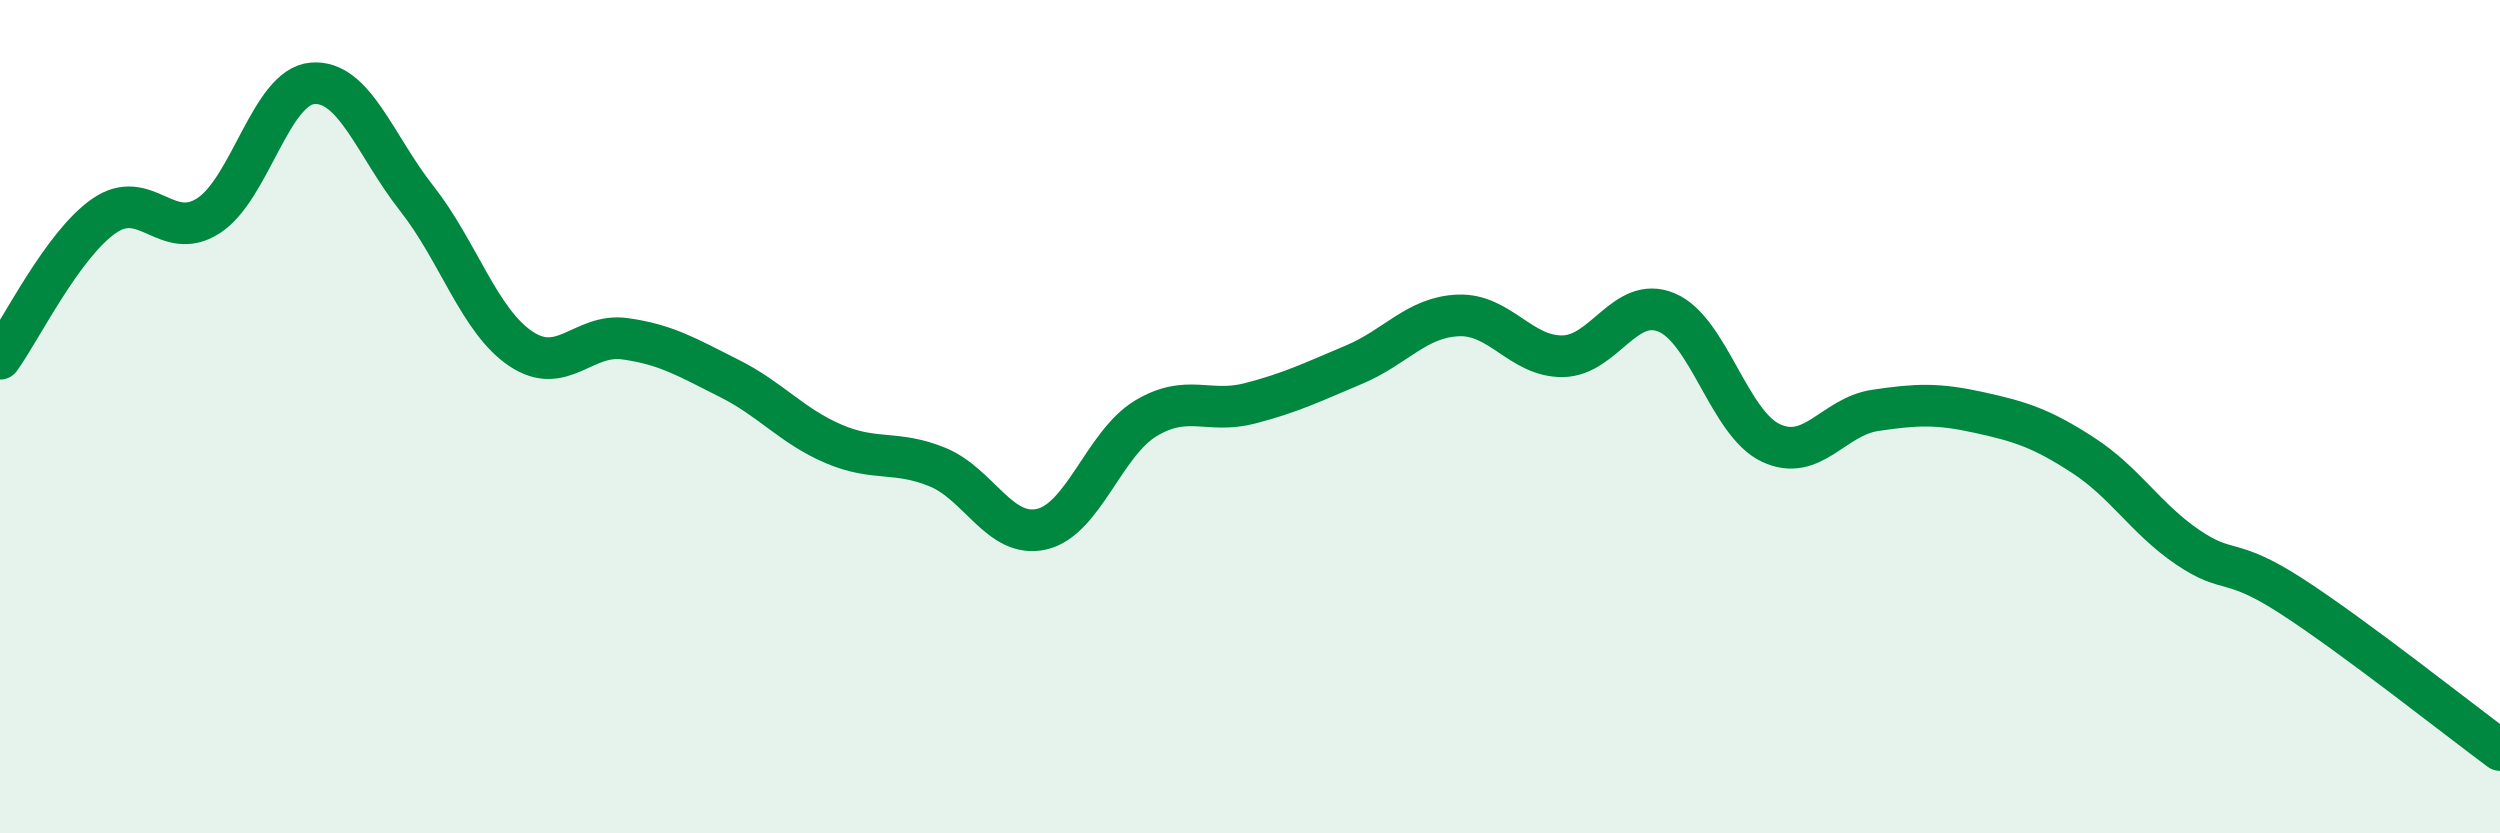
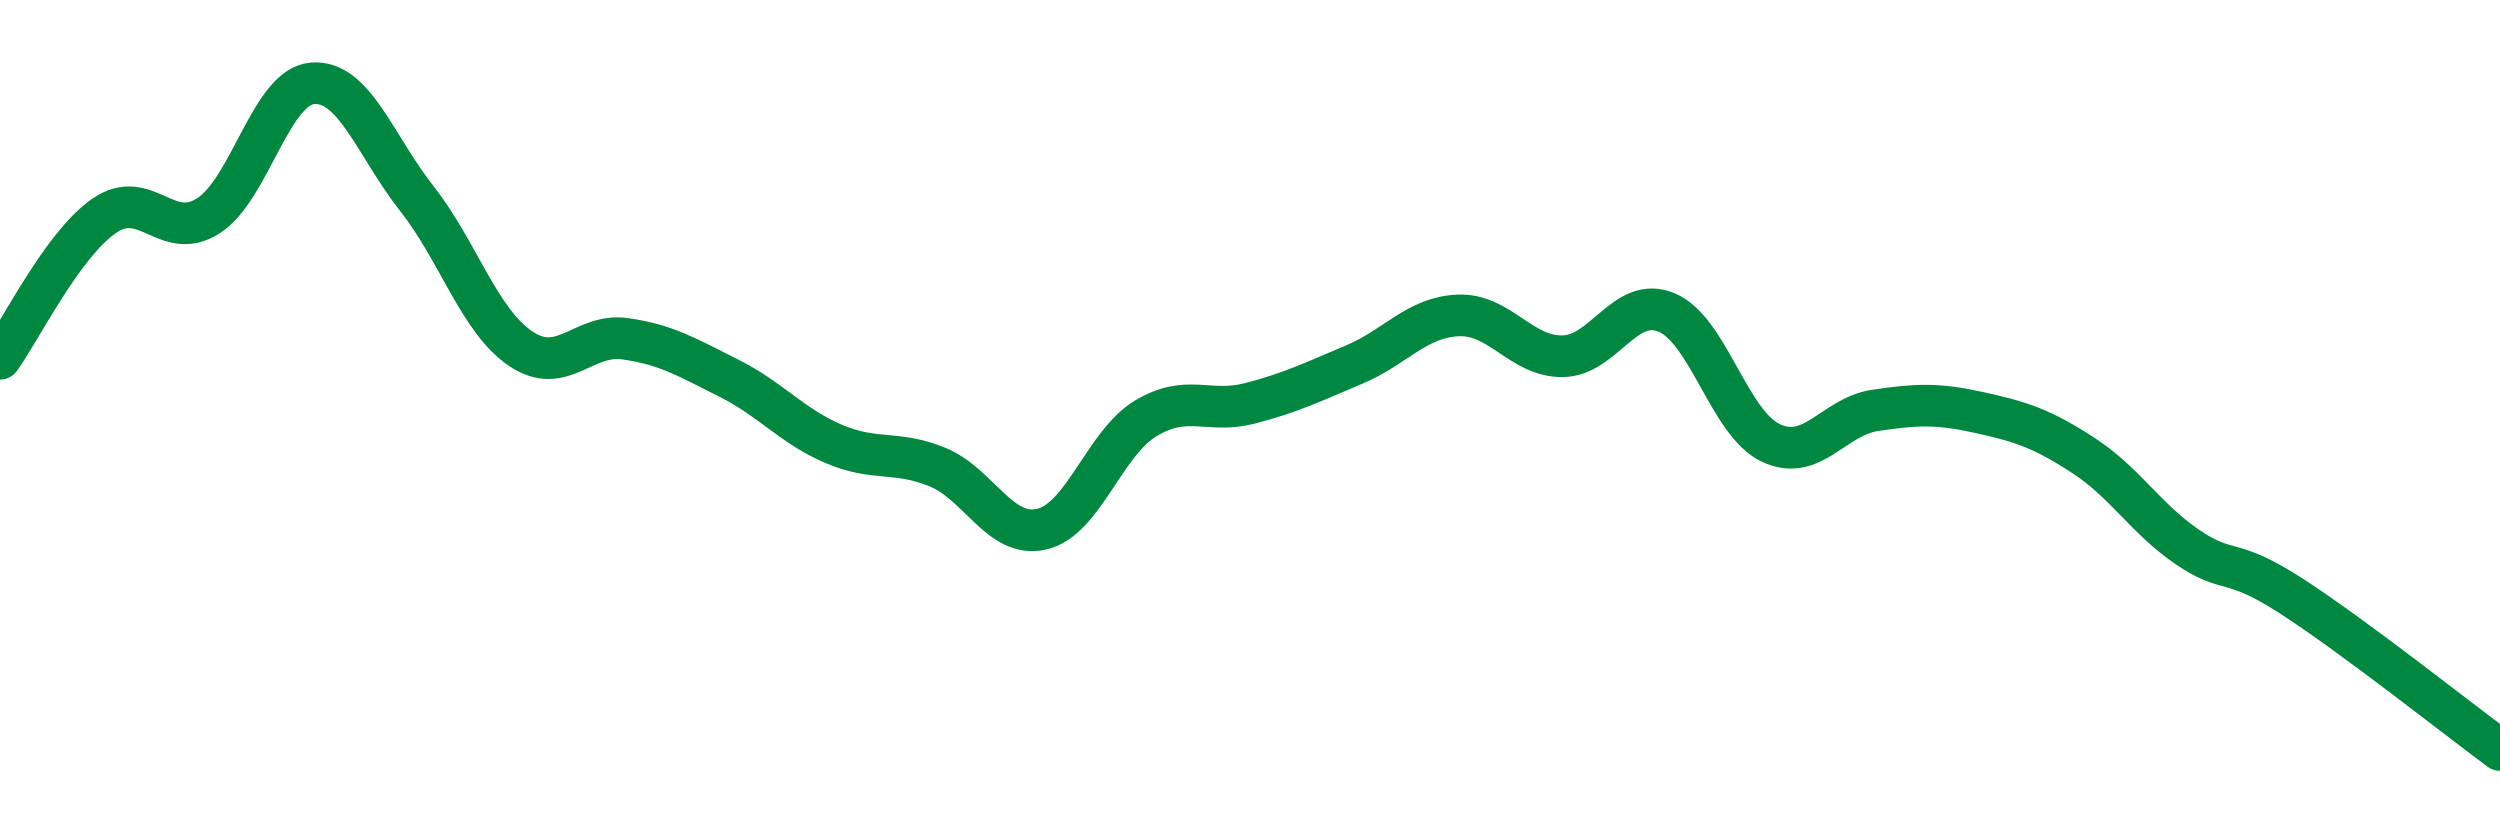
<svg xmlns="http://www.w3.org/2000/svg" width="60" height="20" viewBox="0 0 60 20">
-   <path d="M 0,8.61 C 0.5,7.92 1.5,5.87 2.5,5.18 C 3.5,4.49 4,5.82 5,5.18 C 6,4.54 6.5,2.08 7.5,2 C 8.5,1.92 9,3.49 10,4.76 C 11,6.03 11.5,7.7 12.5,8.37 C 13.5,9.04 14,7.99 15,8.13 C 16,8.27 16.5,8.58 17.5,9.08 C 18.5,9.58 19,10.22 20,10.65 C 21,11.08 21.5,10.8 22.5,11.21 C 23.5,11.62 24,12.93 25,12.7 C 26,12.47 26.5,10.64 27.5,10.04 C 28.5,9.44 29,9.94 30,9.68 C 31,9.42 31.5,9.17 32.5,8.75 C 33.5,8.33 34,7.61 35,7.57 C 36,7.53 36.5,8.56 37.5,8.55 C 38.5,8.54 39,7.08 40,7.5 C 41,7.92 41.5,10.16 42.5,10.63 C 43.5,11.1 44,10 45,9.85 C 46,9.7 46.5,9.68 47.5,9.9 C 48.5,10.12 49,10.28 50,10.93 C 51,11.58 51.5,12.45 52.5,13.13 C 53.5,13.81 53.5,13.34 55,14.31 C 56.5,15.28 59,17.26 60,18L60 20L0 20Z" fill="#008740" opacity="0.1" stroke-linecap="round" stroke-linejoin="round" />
  <path d="M 0,8.61 C 0.5,7.92 1.5,5.87 2.5,5.18 C 3.5,4.49 4,5.82 5,5.18 C 6,4.54 6.5,2.08 7.5,2 C 8.5,1.92 9,3.49 10,4.76 C 11,6.03 11.5,7.7 12.5,8.37 C 13.5,9.04 14,7.99 15,8.13 C 16,8.27 16.5,8.58 17.5,9.08 C 18.5,9.58 19,10.22 20,10.65 C 21,11.08 21.5,10.8 22.5,11.21 C 23.5,11.62 24,12.93 25,12.7 C 26,12.47 26.5,10.64 27.5,10.04 C 28.5,9.44 29,9.94 30,9.68 C 31,9.42 31.5,9.17 32.5,8.75 C 33.5,8.33 34,7.61 35,7.57 C 36,7.53 36.5,8.56 37.5,8.55 C 38.5,8.54 39,7.08 40,7.5 C 41,7.92 41.5,10.16 42.5,10.63 C 43.5,11.1 44,10 45,9.85 C 46,9.7 46.5,9.68 47.5,9.9 C 48.5,10.12 49,10.28 50,10.93 C 51,11.58 51.5,12.45 52.5,13.13 C 53.5,13.81 53.5,13.34 55,14.31 C 56.5,15.28 59,17.26 60,18" stroke="#008740" stroke-width="1" fill="none" stroke-linecap="round" stroke-linejoin="round" />
</svg>